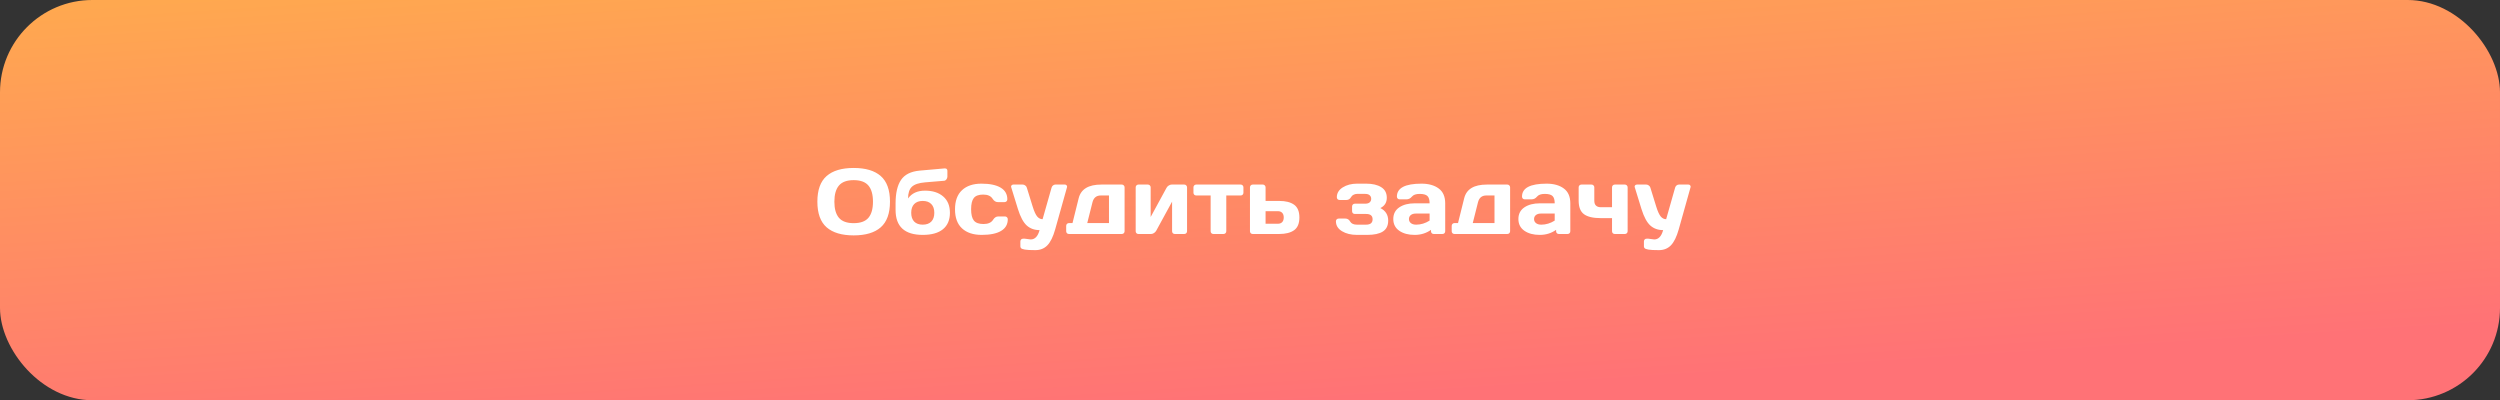
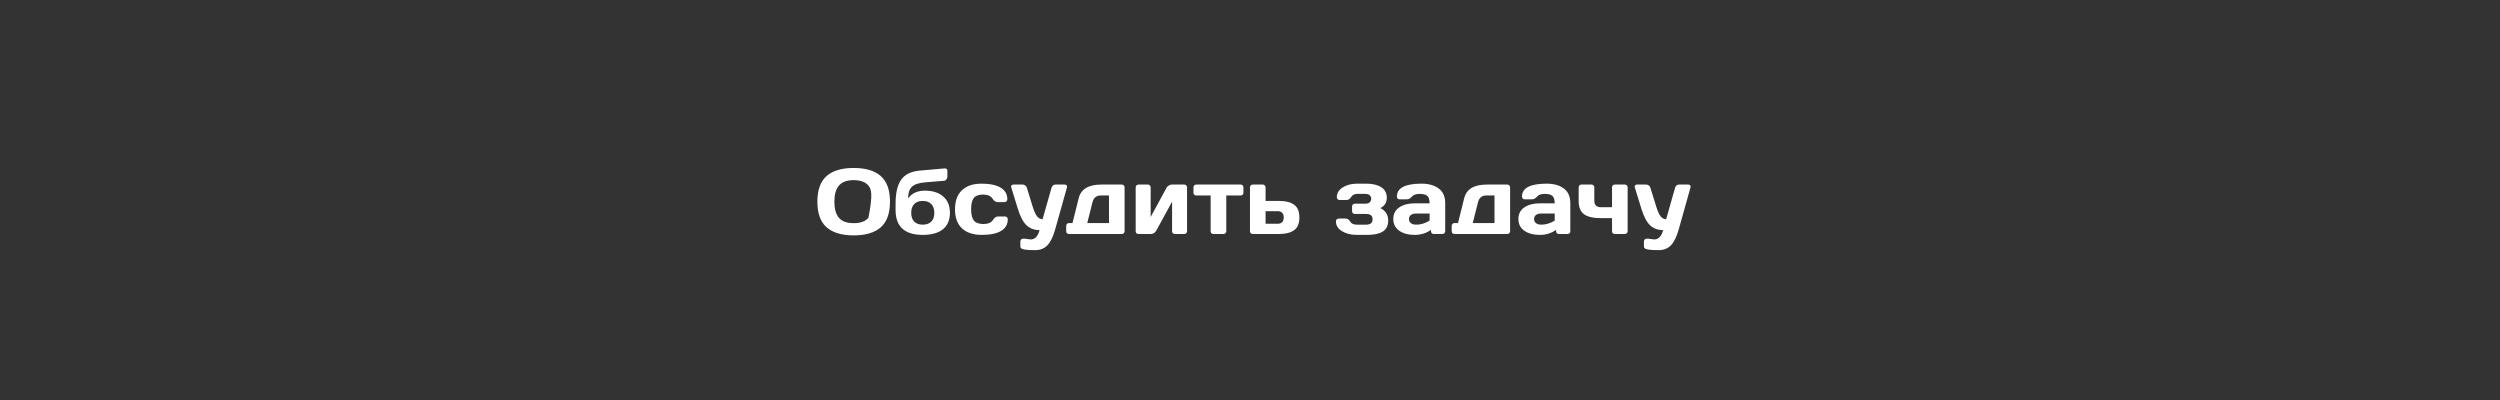
<svg xmlns="http://www.w3.org/2000/svg" width="406" height="65" viewBox="0 0 406 65" fill="none">
  <rect x="0" y="0" width="406" height="65" fill="#333333" stroke="none" />
-   <rect width="406" height="65" rx="15" fill="url(#paint0_linear_79_125)" />
-   <path d="M143.031 36.916C142.035 37.79 140.57 38.227 138.637 38.227C136.708 38.227 135.243 37.79 134.242 36.916C133.241 36.037 132.741 34.648 132.741 32.748C132.741 30.849 133.241 29.462 134.242 28.588C135.243 27.714 136.708 27.277 138.637 27.277C140.57 27.277 142.035 27.714 143.031 28.588C144.032 29.462 144.533 30.849 144.533 32.748C144.533 34.648 144.032 36.037 143.031 36.916ZM141.032 30.134C140.539 29.548 139.74 29.255 138.637 29.255C137.538 29.255 136.74 29.548 136.242 30.134C135.749 30.72 135.502 31.594 135.502 32.756C135.502 33.913 135.749 34.785 136.242 35.371C136.74 35.952 137.538 36.242 138.637 36.242C139.74 36.242 140.539 35.952 141.032 35.371C141.525 34.785 141.771 33.913 141.771 32.756C141.771 31.594 141.525 30.72 141.032 30.134ZM145.441 34.103V33.049C145.441 31.369 145.736 30.092 146.327 29.218C146.918 28.344 147.924 27.841 149.345 27.709L153.38 27.351C153.38 27.351 153.405 27.351 153.454 27.351C153.556 27.351 153.646 27.375 153.725 27.424C153.812 27.507 153.856 27.607 153.856 27.724V28.684C153.856 28.845 153.803 28.996 153.695 29.138C153.593 29.274 153.468 29.348 153.322 29.357L150.246 29.614C149.225 29.697 148.507 29.936 148.092 30.331C147.677 30.722 147.47 31.355 147.47 32.228C148.07 31.384 148.988 30.961 150.224 30.961C151.459 30.961 152.44 31.274 153.168 31.899C153.9 32.524 154.267 33.413 154.267 34.565C154.267 35.717 153.891 36.603 153.139 37.224C152.387 37.839 151.293 38.147 149.857 38.147C146.913 38.147 145.441 36.799 145.441 34.103ZM149.85 32.631C149.254 32.631 148.793 32.8 148.466 33.137C148.144 33.469 147.982 33.942 147.982 34.558C147.982 35.173 148.144 35.649 148.466 35.986C148.793 36.318 149.254 36.484 149.85 36.484C150.451 36.484 150.915 36.318 151.242 35.986C151.569 35.649 151.732 35.173 151.732 34.558C151.732 33.942 151.569 33.469 151.242 33.137C150.915 32.8 150.451 32.631 149.85 32.631ZM159.43 38.147C158.063 38.147 156.999 37.795 156.237 37.092C155.475 36.389 155.094 35.356 155.094 33.994C155.094 32.627 155.473 31.591 156.229 30.888C156.986 30.18 158.039 29.826 159.386 29.826C160.739 29.826 161.776 30.041 162.499 30.471C163.227 30.9 163.59 31.535 163.59 32.375C163.59 32.507 163.546 32.614 163.458 32.697C163.375 32.78 163.268 32.822 163.136 32.822H162.045C161.713 32.822 161.432 32.644 161.203 32.287C160.915 31.828 160.404 31.599 159.672 31.599C158.944 31.599 158.434 31.787 158.141 32.163C157.853 32.534 157.709 33.142 157.709 33.986C157.709 34.831 157.858 35.441 158.156 35.817C158.458 36.193 158.981 36.381 159.723 36.381C160.47 36.381 160.988 36.152 161.276 35.693C161.505 35.331 161.786 35.151 162.118 35.151H163.209C163.341 35.151 163.449 35.195 163.532 35.283C163.62 35.366 163.664 35.471 163.664 35.598C163.664 36.438 163.3 37.072 162.572 37.502C161.85 37.932 160.802 38.147 159.43 38.147ZM166.425 38.762L167.384 38.886C168.073 38.886 168.554 38.381 168.827 37.37C167.997 37.37 167.304 37.121 166.747 36.623C166.19 36.12 165.712 35.229 165.312 33.95L164.22 30.412C164.206 30.373 164.198 30.329 164.198 30.28C164.198 30.227 164.228 30.163 164.286 30.09C164.35 30.017 164.442 29.977 164.564 29.973H166.095C166.237 29.973 166.371 30.021 166.498 30.119C166.63 30.212 166.715 30.329 166.754 30.471L167.714 33.576C167.953 34.338 168.195 34.865 168.439 35.158C168.688 35.451 168.981 35.598 169.318 35.598L170.775 30.471C170.814 30.329 170.89 30.212 171.002 30.119C171.12 30.021 171.249 29.973 171.391 29.973H172.936C173.058 29.973 173.148 30.012 173.207 30.09C173.266 30.168 173.295 30.234 173.295 30.288C173.295 30.336 173.29 30.378 173.28 30.412L171.361 37.253C171.02 38.464 170.595 39.328 170.087 39.846C169.584 40.363 168.935 40.622 168.139 40.622C167.343 40.622 166.779 40.593 166.447 40.534C166.12 40.476 165.915 40.402 165.832 40.315C165.749 40.231 165.707 40.134 165.707 40.022V39.216C165.707 39.084 165.749 38.974 165.832 38.886C165.915 38.803 166.022 38.762 166.154 38.762H166.425ZM173.148 37.553V36.682C173.148 36.55 173.19 36.442 173.273 36.359C173.361 36.272 173.471 36.227 173.603 36.227H174.174L175.177 32.192C175.548 30.712 176.774 29.973 178.854 29.973H182.179C182.311 29.973 182.418 30.017 182.501 30.105C182.589 30.188 182.633 30.295 182.633 30.427V37.553C182.633 37.68 182.589 37.788 182.501 37.876C182.418 37.959 182.311 38 182.179 38H173.603C173.471 38 173.361 37.959 173.273 37.876C173.19 37.788 173.148 37.68 173.148 37.553ZM176.569 36.227H180.099V31.745H178.773C178.065 31.745 177.616 32.104 177.426 32.822L176.569 36.227ZM184.435 37.553V30.427C184.435 30.295 184.477 30.188 184.56 30.105C184.647 30.017 184.755 29.973 184.882 29.973H186.413C186.544 29.973 186.652 30.017 186.735 30.105C186.823 30.188 186.867 30.295 186.867 30.427V35.239L189.445 30.5C189.523 30.349 189.643 30.224 189.804 30.127C189.965 30.024 190.121 29.973 190.272 29.973H192.323C192.455 29.973 192.562 30.017 192.646 30.105C192.733 30.188 192.777 30.295 192.777 30.427V37.553C192.777 37.685 192.733 37.792 192.646 37.876C192.562 37.959 192.455 38 192.323 38H190.792C190.661 38 190.553 37.959 190.47 37.876C190.387 37.788 190.346 37.68 190.346 37.553V32.748L187.768 37.473C187.689 37.614 187.57 37.739 187.409 37.846C187.248 37.949 187.091 38 186.94 38H184.882C184.75 38 184.643 37.959 184.56 37.876C184.477 37.792 184.435 37.685 184.435 37.553ZM193.817 31.298V30.427C193.817 30.295 193.859 30.188 193.942 30.105C194.03 30.017 194.14 29.973 194.271 29.973H201.486C201.618 29.973 201.725 30.017 201.808 30.105C201.891 30.188 201.933 30.295 201.933 30.427V31.298C201.933 31.425 201.891 31.533 201.808 31.621C201.725 31.704 201.618 31.745 201.486 31.745H199.149V37.553C199.149 37.68 199.105 37.788 199.018 37.876C198.935 37.959 198.827 38 198.695 38H197.062C196.93 38 196.82 37.959 196.732 37.876C196.649 37.788 196.608 37.68 196.608 37.553V31.745H194.271C194.14 31.745 194.03 31.704 193.942 31.621C193.859 31.533 193.817 31.425 193.817 31.298ZM202.995 37.553V30.427C202.995 30.295 203.036 30.188 203.119 30.105C203.207 30.017 203.314 29.973 203.441 29.973H205.082C205.209 29.973 205.314 30.017 205.397 30.105C205.485 30.188 205.529 30.295 205.529 30.427V32.631H207.748C208.788 32.631 209.594 32.836 210.165 33.247C210.736 33.657 211.022 34.348 211.022 35.319C211.022 36.286 210.736 36.975 210.165 37.385C209.594 37.795 208.788 38 207.748 38H203.441C203.314 38 203.207 37.959 203.119 37.876C203.036 37.788 202.995 37.68 202.995 37.553ZM205.529 36.337H207.521C207.824 36.337 208.058 36.249 208.224 36.074C208.395 35.898 208.48 35.647 208.48 35.319C208.48 34.987 208.395 34.733 208.224 34.558C208.058 34.382 207.824 34.294 207.521 34.294H205.529V36.337ZM216.955 35.942C216.955 35.81 216.996 35.703 217.079 35.62C217.167 35.537 217.274 35.495 217.401 35.495H218.5C218.832 35.495 219.091 35.661 219.276 35.993C219.467 36.32 219.828 36.484 220.36 36.484H221.847C222.555 36.484 222.909 36.193 222.909 35.612C222.909 35.031 222.555 34.743 221.847 34.748H220.031C219.899 34.748 219.789 34.706 219.701 34.623C219.618 34.536 219.577 34.426 219.577 34.294V33.532C219.577 33.4 219.618 33.293 219.701 33.21C219.789 33.122 219.899 33.078 220.031 33.078H221.708C222.03 33.078 222.272 33.007 222.433 32.866C222.599 32.719 222.682 32.526 222.682 32.287C222.682 32.048 222.599 31.855 222.433 31.709C222.272 31.562 222.03 31.489 221.708 31.489H220.36C220.189 31.489 220.014 31.533 219.833 31.621C219.652 31.704 219.518 31.826 219.43 31.987C219.24 32.319 218.979 32.482 218.646 32.477H217.555C217.423 32.477 217.313 32.436 217.226 32.353C217.143 32.27 217.101 32.163 217.101 32.031C217.101 31.372 217.421 30.839 218.061 30.434C218.705 30.029 219.481 29.826 220.39 29.826H221.862C222.892 29.826 223.708 30.017 224.308 30.398C224.914 30.773 225.216 31.347 225.216 32.119C225.216 32.89 224.867 33.447 224.169 33.789C225.019 34.218 225.443 34.897 225.443 35.825C225.443 36.635 225.155 37.226 224.579 37.597C224.008 37.963 223.156 38.147 222.023 38.147H220.39C219.408 38.147 218.59 37.946 217.936 37.546C217.282 37.145 216.955 36.611 216.955 35.942ZM227.238 37.473C226.593 37.023 226.271 36.389 226.271 35.568C226.271 34.748 226.593 34.118 227.238 33.679C227.887 33.239 228.722 33.02 229.743 33.02H232.167C232.167 32.448 232.047 32.05 231.808 31.826C231.569 31.601 231.149 31.489 230.548 31.489C229.953 31.489 229.533 31.638 229.289 31.936C229.049 32.228 228.754 32.375 228.402 32.375H227.311C227.179 32.375 227.069 32.334 226.981 32.251C226.898 32.163 226.857 32.055 226.857 31.928C226.857 30.527 228.188 29.826 230.849 29.826C232.011 29.826 232.943 30.087 233.646 30.61C234.35 31.127 234.701 31.931 234.701 33.02V37.553C234.701 37.685 234.66 37.792 234.577 37.876C234.494 37.959 234.386 38 234.254 38H232.841C232.709 38 232.602 37.959 232.519 37.876C232.436 37.788 232.394 37.68 232.394 37.553V37.326C231.623 37.878 230.731 38.151 229.721 38.147C228.715 38.147 227.887 37.922 227.238 37.473ZM229.918 34.682C229.577 34.682 229.306 34.765 229.105 34.931C228.91 35.097 228.812 35.312 228.812 35.576C228.812 35.839 228.915 36.057 229.12 36.227C229.325 36.398 229.616 36.484 229.992 36.484C230.744 36.484 231.469 36.264 232.167 35.825V34.682H229.918ZM235.756 37.553V36.682C235.756 36.55 235.797 36.442 235.88 36.359C235.968 36.272 236.078 36.227 236.21 36.227H236.781L237.785 32.192C238.156 30.712 239.381 29.973 241.461 29.973H244.787C244.918 29.973 245.026 30.017 245.109 30.105C245.197 30.188 245.241 30.295 245.241 30.427V37.553C245.241 37.68 245.197 37.788 245.109 37.876C245.026 37.959 244.918 38 244.787 38H236.21C236.078 38 235.968 37.959 235.88 37.876C235.797 37.788 235.756 37.68 235.756 37.553ZM239.176 36.227H242.707V31.745H241.381C240.673 31.745 240.224 32.104 240.033 32.822L239.176 36.227ZM247.555 37.473C246.911 37.023 246.588 36.389 246.588 35.568C246.588 34.748 246.911 34.118 247.555 33.679C248.205 33.239 249.04 33.02 250.06 33.02H252.484C252.484 32.448 252.365 32.05 252.125 31.826C251.886 31.601 251.466 31.489 250.866 31.489C250.27 31.489 249.85 31.638 249.606 31.936C249.367 32.228 249.071 32.375 248.72 32.375H247.628C247.497 32.375 247.387 32.334 247.299 32.251C247.216 32.163 247.174 32.055 247.174 31.928C247.174 30.527 248.505 29.826 251.166 29.826C252.328 29.826 253.261 30.087 253.964 30.61C254.667 31.127 255.019 31.931 255.019 33.02V37.553C255.019 37.685 254.977 37.792 254.894 37.876C254.811 37.959 254.704 38 254.572 38H253.158C253.026 38 252.919 37.959 252.836 37.876C252.753 37.788 252.711 37.68 252.711 37.553V37.326C251.94 37.878 251.049 38.151 250.038 38.147C249.032 38.147 248.205 37.922 247.555 37.473ZM250.236 34.682C249.894 34.682 249.623 34.765 249.423 34.931C249.228 35.097 249.13 35.312 249.13 35.576C249.13 35.839 249.232 36.057 249.438 36.227C249.643 36.398 249.933 36.484 250.309 36.484C251.061 36.484 251.786 36.264 252.484 35.825V34.682H250.236ZM256.374 30.427C256.374 30.295 256.415 30.188 256.498 30.105C256.586 30.017 256.696 29.973 256.828 29.973H258.461C258.593 29.973 258.7 30.017 258.783 30.105C258.871 30.188 258.915 30.295 258.915 30.427V32.587C258.915 32.954 259.008 33.222 259.193 33.393C259.384 33.564 259.63 33.649 259.933 33.649H261.793V30.427C261.793 30.295 261.835 30.188 261.918 30.105C262.006 30.017 262.113 29.973 262.24 29.973H263.874C264.005 29.973 264.113 30.017 264.196 30.105C264.284 30.188 264.328 30.295 264.328 30.427V37.553C264.328 37.68 264.284 37.788 264.196 37.876C264.113 37.959 264.005 38 263.874 38H262.24C262.113 38 262.006 37.959 261.918 37.876C261.835 37.788 261.793 37.68 261.793 37.553V35.422H259.933C258.712 35.422 257.814 35.209 257.238 34.785C256.662 34.36 256.374 33.627 256.374 32.587V30.427ZM267.689 38.762L268.649 38.886C269.337 38.886 269.818 38.381 270.092 37.37C269.262 37.37 268.568 37.121 268.012 36.623C267.455 36.12 266.977 35.229 266.576 33.95L265.485 30.412C265.47 30.373 265.463 30.329 265.463 30.28C265.463 30.227 265.492 30.163 265.551 30.09C265.614 30.017 265.707 29.977 265.829 29.973H267.36C267.501 29.973 267.636 30.021 267.763 30.119C267.895 30.212 267.98 30.329 268.019 30.471L268.979 33.576C269.218 34.338 269.459 34.865 269.704 35.158C269.953 35.451 270.246 35.598 270.583 35.598L272.04 30.471C272.079 30.329 272.155 30.212 272.267 30.119C272.384 30.021 272.514 29.973 272.655 29.973H274.201C274.323 29.973 274.413 30.012 274.472 30.09C274.53 30.168 274.56 30.234 274.56 30.288C274.56 30.336 274.555 30.378 274.545 30.412L272.626 37.253C272.284 38.464 271.859 39.328 271.352 39.846C270.849 40.363 270.199 40.622 269.403 40.622C268.607 40.622 268.043 40.593 267.711 40.534C267.384 40.476 267.179 40.402 267.096 40.315C267.013 40.231 266.972 40.134 266.972 40.022V39.216C266.972 39.084 267.013 38.974 267.096 38.886C267.179 38.803 267.287 38.762 267.418 38.762H267.689Z" fill="white" />
+   <path d="M143.031 36.916C142.035 37.79 140.57 38.227 138.637 38.227C136.708 38.227 135.243 37.79 134.242 36.916C133.241 36.037 132.741 34.648 132.741 32.748C132.741 30.849 133.241 29.462 134.242 28.588C135.243 27.714 136.708 27.277 138.637 27.277C140.57 27.277 142.035 27.714 143.031 28.588C144.032 29.462 144.533 30.849 144.533 32.748C144.533 34.648 144.032 36.037 143.031 36.916ZM141.032 30.134C140.539 29.548 139.74 29.255 138.637 29.255C137.538 29.255 136.74 29.548 136.242 30.134C135.749 30.72 135.502 31.594 135.502 32.756C135.502 33.913 135.749 34.785 136.242 35.371C136.74 35.952 137.538 36.242 138.637 36.242C139.74 36.242 140.539 35.952 141.032 35.371C141.771 31.594 141.525 30.72 141.032 30.134ZM145.441 34.103V33.049C145.441 31.369 145.736 30.092 146.327 29.218C146.918 28.344 147.924 27.841 149.345 27.709L153.38 27.351C153.38 27.351 153.405 27.351 153.454 27.351C153.556 27.351 153.646 27.375 153.725 27.424C153.812 27.507 153.856 27.607 153.856 27.724V28.684C153.856 28.845 153.803 28.996 153.695 29.138C153.593 29.274 153.468 29.348 153.322 29.357L150.246 29.614C149.225 29.697 148.507 29.936 148.092 30.331C147.677 30.722 147.47 31.355 147.47 32.228C148.07 31.384 148.988 30.961 150.224 30.961C151.459 30.961 152.44 31.274 153.168 31.899C153.9 32.524 154.267 33.413 154.267 34.565C154.267 35.717 153.891 36.603 153.139 37.224C152.387 37.839 151.293 38.147 149.857 38.147C146.913 38.147 145.441 36.799 145.441 34.103ZM149.85 32.631C149.254 32.631 148.793 32.8 148.466 33.137C148.144 33.469 147.982 33.942 147.982 34.558C147.982 35.173 148.144 35.649 148.466 35.986C148.793 36.318 149.254 36.484 149.85 36.484C150.451 36.484 150.915 36.318 151.242 35.986C151.569 35.649 151.732 35.173 151.732 34.558C151.732 33.942 151.569 33.469 151.242 33.137C150.915 32.8 150.451 32.631 149.85 32.631ZM159.43 38.147C158.063 38.147 156.999 37.795 156.237 37.092C155.475 36.389 155.094 35.356 155.094 33.994C155.094 32.627 155.473 31.591 156.229 30.888C156.986 30.18 158.039 29.826 159.386 29.826C160.739 29.826 161.776 30.041 162.499 30.471C163.227 30.9 163.59 31.535 163.59 32.375C163.59 32.507 163.546 32.614 163.458 32.697C163.375 32.78 163.268 32.822 163.136 32.822H162.045C161.713 32.822 161.432 32.644 161.203 32.287C160.915 31.828 160.404 31.599 159.672 31.599C158.944 31.599 158.434 31.787 158.141 32.163C157.853 32.534 157.709 33.142 157.709 33.986C157.709 34.831 157.858 35.441 158.156 35.817C158.458 36.193 158.981 36.381 159.723 36.381C160.47 36.381 160.988 36.152 161.276 35.693C161.505 35.331 161.786 35.151 162.118 35.151H163.209C163.341 35.151 163.449 35.195 163.532 35.283C163.62 35.366 163.664 35.471 163.664 35.598C163.664 36.438 163.3 37.072 162.572 37.502C161.85 37.932 160.802 38.147 159.43 38.147ZM166.425 38.762L167.384 38.886C168.073 38.886 168.554 38.381 168.827 37.37C167.997 37.37 167.304 37.121 166.747 36.623C166.19 36.12 165.712 35.229 165.312 33.95L164.22 30.412C164.206 30.373 164.198 30.329 164.198 30.28C164.198 30.227 164.228 30.163 164.286 30.09C164.35 30.017 164.442 29.977 164.564 29.973H166.095C166.237 29.973 166.371 30.021 166.498 30.119C166.63 30.212 166.715 30.329 166.754 30.471L167.714 33.576C167.953 34.338 168.195 34.865 168.439 35.158C168.688 35.451 168.981 35.598 169.318 35.598L170.775 30.471C170.814 30.329 170.89 30.212 171.002 30.119C171.12 30.021 171.249 29.973 171.391 29.973H172.936C173.058 29.973 173.148 30.012 173.207 30.09C173.266 30.168 173.295 30.234 173.295 30.288C173.295 30.336 173.29 30.378 173.28 30.412L171.361 37.253C171.02 38.464 170.595 39.328 170.087 39.846C169.584 40.363 168.935 40.622 168.139 40.622C167.343 40.622 166.779 40.593 166.447 40.534C166.12 40.476 165.915 40.402 165.832 40.315C165.749 40.231 165.707 40.134 165.707 40.022V39.216C165.707 39.084 165.749 38.974 165.832 38.886C165.915 38.803 166.022 38.762 166.154 38.762H166.425ZM173.148 37.553V36.682C173.148 36.55 173.19 36.442 173.273 36.359C173.361 36.272 173.471 36.227 173.603 36.227H174.174L175.177 32.192C175.548 30.712 176.774 29.973 178.854 29.973H182.179C182.311 29.973 182.418 30.017 182.501 30.105C182.589 30.188 182.633 30.295 182.633 30.427V37.553C182.633 37.68 182.589 37.788 182.501 37.876C182.418 37.959 182.311 38 182.179 38H173.603C173.471 38 173.361 37.959 173.273 37.876C173.19 37.788 173.148 37.68 173.148 37.553ZM176.569 36.227H180.099V31.745H178.773C178.065 31.745 177.616 32.104 177.426 32.822L176.569 36.227ZM184.435 37.553V30.427C184.435 30.295 184.477 30.188 184.56 30.105C184.647 30.017 184.755 29.973 184.882 29.973H186.413C186.544 29.973 186.652 30.017 186.735 30.105C186.823 30.188 186.867 30.295 186.867 30.427V35.239L189.445 30.5C189.523 30.349 189.643 30.224 189.804 30.127C189.965 30.024 190.121 29.973 190.272 29.973H192.323C192.455 29.973 192.562 30.017 192.646 30.105C192.733 30.188 192.777 30.295 192.777 30.427V37.553C192.777 37.685 192.733 37.792 192.646 37.876C192.562 37.959 192.455 38 192.323 38H190.792C190.661 38 190.553 37.959 190.47 37.876C190.387 37.788 190.346 37.68 190.346 37.553V32.748L187.768 37.473C187.689 37.614 187.57 37.739 187.409 37.846C187.248 37.949 187.091 38 186.94 38H184.882C184.75 38 184.643 37.959 184.56 37.876C184.477 37.792 184.435 37.685 184.435 37.553ZM193.817 31.298V30.427C193.817 30.295 193.859 30.188 193.942 30.105C194.03 30.017 194.14 29.973 194.271 29.973H201.486C201.618 29.973 201.725 30.017 201.808 30.105C201.891 30.188 201.933 30.295 201.933 30.427V31.298C201.933 31.425 201.891 31.533 201.808 31.621C201.725 31.704 201.618 31.745 201.486 31.745H199.149V37.553C199.149 37.68 199.105 37.788 199.018 37.876C198.935 37.959 198.827 38 198.695 38H197.062C196.93 38 196.82 37.959 196.732 37.876C196.649 37.788 196.608 37.68 196.608 37.553V31.745H194.271C194.14 31.745 194.03 31.704 193.942 31.621C193.859 31.533 193.817 31.425 193.817 31.298ZM202.995 37.553V30.427C202.995 30.295 203.036 30.188 203.119 30.105C203.207 30.017 203.314 29.973 203.441 29.973H205.082C205.209 29.973 205.314 30.017 205.397 30.105C205.485 30.188 205.529 30.295 205.529 30.427V32.631H207.748C208.788 32.631 209.594 32.836 210.165 33.247C210.736 33.657 211.022 34.348 211.022 35.319C211.022 36.286 210.736 36.975 210.165 37.385C209.594 37.795 208.788 38 207.748 38H203.441C203.314 38 203.207 37.959 203.119 37.876C203.036 37.788 202.995 37.68 202.995 37.553ZM205.529 36.337H207.521C207.824 36.337 208.058 36.249 208.224 36.074C208.395 35.898 208.48 35.647 208.48 35.319C208.48 34.987 208.395 34.733 208.224 34.558C208.058 34.382 207.824 34.294 207.521 34.294H205.529V36.337ZM216.955 35.942C216.955 35.81 216.996 35.703 217.079 35.62C217.167 35.537 217.274 35.495 217.401 35.495H218.5C218.832 35.495 219.091 35.661 219.276 35.993C219.467 36.32 219.828 36.484 220.36 36.484H221.847C222.555 36.484 222.909 36.193 222.909 35.612C222.909 35.031 222.555 34.743 221.847 34.748H220.031C219.899 34.748 219.789 34.706 219.701 34.623C219.618 34.536 219.577 34.426 219.577 34.294V33.532C219.577 33.4 219.618 33.293 219.701 33.21C219.789 33.122 219.899 33.078 220.031 33.078H221.708C222.03 33.078 222.272 33.007 222.433 32.866C222.599 32.719 222.682 32.526 222.682 32.287C222.682 32.048 222.599 31.855 222.433 31.709C222.272 31.562 222.03 31.489 221.708 31.489H220.36C220.189 31.489 220.014 31.533 219.833 31.621C219.652 31.704 219.518 31.826 219.43 31.987C219.24 32.319 218.979 32.482 218.646 32.477H217.555C217.423 32.477 217.313 32.436 217.226 32.353C217.143 32.27 217.101 32.163 217.101 32.031C217.101 31.372 217.421 30.839 218.061 30.434C218.705 30.029 219.481 29.826 220.39 29.826H221.862C222.892 29.826 223.708 30.017 224.308 30.398C224.914 30.773 225.216 31.347 225.216 32.119C225.216 32.89 224.867 33.447 224.169 33.789C225.019 34.218 225.443 34.897 225.443 35.825C225.443 36.635 225.155 37.226 224.579 37.597C224.008 37.963 223.156 38.147 222.023 38.147H220.39C219.408 38.147 218.59 37.946 217.936 37.546C217.282 37.145 216.955 36.611 216.955 35.942ZM227.238 37.473C226.593 37.023 226.271 36.389 226.271 35.568C226.271 34.748 226.593 34.118 227.238 33.679C227.887 33.239 228.722 33.02 229.743 33.02H232.167C232.167 32.448 232.047 32.05 231.808 31.826C231.569 31.601 231.149 31.489 230.548 31.489C229.953 31.489 229.533 31.638 229.289 31.936C229.049 32.228 228.754 32.375 228.402 32.375H227.311C227.179 32.375 227.069 32.334 226.981 32.251C226.898 32.163 226.857 32.055 226.857 31.928C226.857 30.527 228.188 29.826 230.849 29.826C232.011 29.826 232.943 30.087 233.646 30.61C234.35 31.127 234.701 31.931 234.701 33.02V37.553C234.701 37.685 234.66 37.792 234.577 37.876C234.494 37.959 234.386 38 234.254 38H232.841C232.709 38 232.602 37.959 232.519 37.876C232.436 37.788 232.394 37.68 232.394 37.553V37.326C231.623 37.878 230.731 38.151 229.721 38.147C228.715 38.147 227.887 37.922 227.238 37.473ZM229.918 34.682C229.577 34.682 229.306 34.765 229.105 34.931C228.91 35.097 228.812 35.312 228.812 35.576C228.812 35.839 228.915 36.057 229.12 36.227C229.325 36.398 229.616 36.484 229.992 36.484C230.744 36.484 231.469 36.264 232.167 35.825V34.682H229.918ZM235.756 37.553V36.682C235.756 36.55 235.797 36.442 235.88 36.359C235.968 36.272 236.078 36.227 236.21 36.227H236.781L237.785 32.192C238.156 30.712 239.381 29.973 241.461 29.973H244.787C244.918 29.973 245.026 30.017 245.109 30.105C245.197 30.188 245.241 30.295 245.241 30.427V37.553C245.241 37.68 245.197 37.788 245.109 37.876C245.026 37.959 244.918 38 244.787 38H236.21C236.078 38 235.968 37.959 235.88 37.876C235.797 37.788 235.756 37.68 235.756 37.553ZM239.176 36.227H242.707V31.745H241.381C240.673 31.745 240.224 32.104 240.033 32.822L239.176 36.227ZM247.555 37.473C246.911 37.023 246.588 36.389 246.588 35.568C246.588 34.748 246.911 34.118 247.555 33.679C248.205 33.239 249.04 33.02 250.06 33.02H252.484C252.484 32.448 252.365 32.05 252.125 31.826C251.886 31.601 251.466 31.489 250.866 31.489C250.27 31.489 249.85 31.638 249.606 31.936C249.367 32.228 249.071 32.375 248.72 32.375H247.628C247.497 32.375 247.387 32.334 247.299 32.251C247.216 32.163 247.174 32.055 247.174 31.928C247.174 30.527 248.505 29.826 251.166 29.826C252.328 29.826 253.261 30.087 253.964 30.61C254.667 31.127 255.019 31.931 255.019 33.02V37.553C255.019 37.685 254.977 37.792 254.894 37.876C254.811 37.959 254.704 38 254.572 38H253.158C253.026 38 252.919 37.959 252.836 37.876C252.753 37.788 252.711 37.68 252.711 37.553V37.326C251.94 37.878 251.049 38.151 250.038 38.147C249.032 38.147 248.205 37.922 247.555 37.473ZM250.236 34.682C249.894 34.682 249.623 34.765 249.423 34.931C249.228 35.097 249.13 35.312 249.13 35.576C249.13 35.839 249.232 36.057 249.438 36.227C249.643 36.398 249.933 36.484 250.309 36.484C251.061 36.484 251.786 36.264 252.484 35.825V34.682H250.236ZM256.374 30.427C256.374 30.295 256.415 30.188 256.498 30.105C256.586 30.017 256.696 29.973 256.828 29.973H258.461C258.593 29.973 258.7 30.017 258.783 30.105C258.871 30.188 258.915 30.295 258.915 30.427V32.587C258.915 32.954 259.008 33.222 259.193 33.393C259.384 33.564 259.63 33.649 259.933 33.649H261.793V30.427C261.793 30.295 261.835 30.188 261.918 30.105C262.006 30.017 262.113 29.973 262.24 29.973H263.874C264.005 29.973 264.113 30.017 264.196 30.105C264.284 30.188 264.328 30.295 264.328 30.427V37.553C264.328 37.68 264.284 37.788 264.196 37.876C264.113 37.959 264.005 38 263.874 38H262.24C262.113 38 262.006 37.959 261.918 37.876C261.835 37.788 261.793 37.68 261.793 37.553V35.422H259.933C258.712 35.422 257.814 35.209 257.238 34.785C256.662 34.36 256.374 33.627 256.374 32.587V30.427ZM267.689 38.762L268.649 38.886C269.337 38.886 269.818 38.381 270.092 37.37C269.262 37.37 268.568 37.121 268.012 36.623C267.455 36.12 266.977 35.229 266.576 33.95L265.485 30.412C265.47 30.373 265.463 30.329 265.463 30.28C265.463 30.227 265.492 30.163 265.551 30.09C265.614 30.017 265.707 29.977 265.829 29.973H267.36C267.501 29.973 267.636 30.021 267.763 30.119C267.895 30.212 267.98 30.329 268.019 30.471L268.979 33.576C269.218 34.338 269.459 34.865 269.704 35.158C269.953 35.451 270.246 35.598 270.583 35.598L272.04 30.471C272.079 30.329 272.155 30.212 272.267 30.119C272.384 30.021 272.514 29.973 272.655 29.973H274.201C274.323 29.973 274.413 30.012 274.472 30.09C274.53 30.168 274.56 30.234 274.56 30.288C274.56 30.336 274.555 30.378 274.545 30.412L272.626 37.253C272.284 38.464 271.859 39.328 271.352 39.846C270.849 40.363 270.199 40.622 269.403 40.622C268.607 40.622 268.043 40.593 267.711 40.534C267.384 40.476 267.179 40.402 267.096 40.315C267.013 40.231 266.972 40.134 266.972 40.022V39.216C266.972 39.084 267.013 38.974 267.096 38.886C267.179 38.803 267.287 38.762 267.418 38.762H267.689Z" fill="white" />
  <defs>
    <linearGradient id="paint0_linear_79_125" x1="203" y1="-97.5" x2="213.506" y2="65.195" gradientUnits="userSpaceOnUse">
      <stop offset="0.04" stop-color="#E1E430" />
      <stop offset="0.501" stop-color="#FFAB4D" />
      <stop offset="1" stop-color="#FF7276" />
    </linearGradient>
  </defs>
</svg>